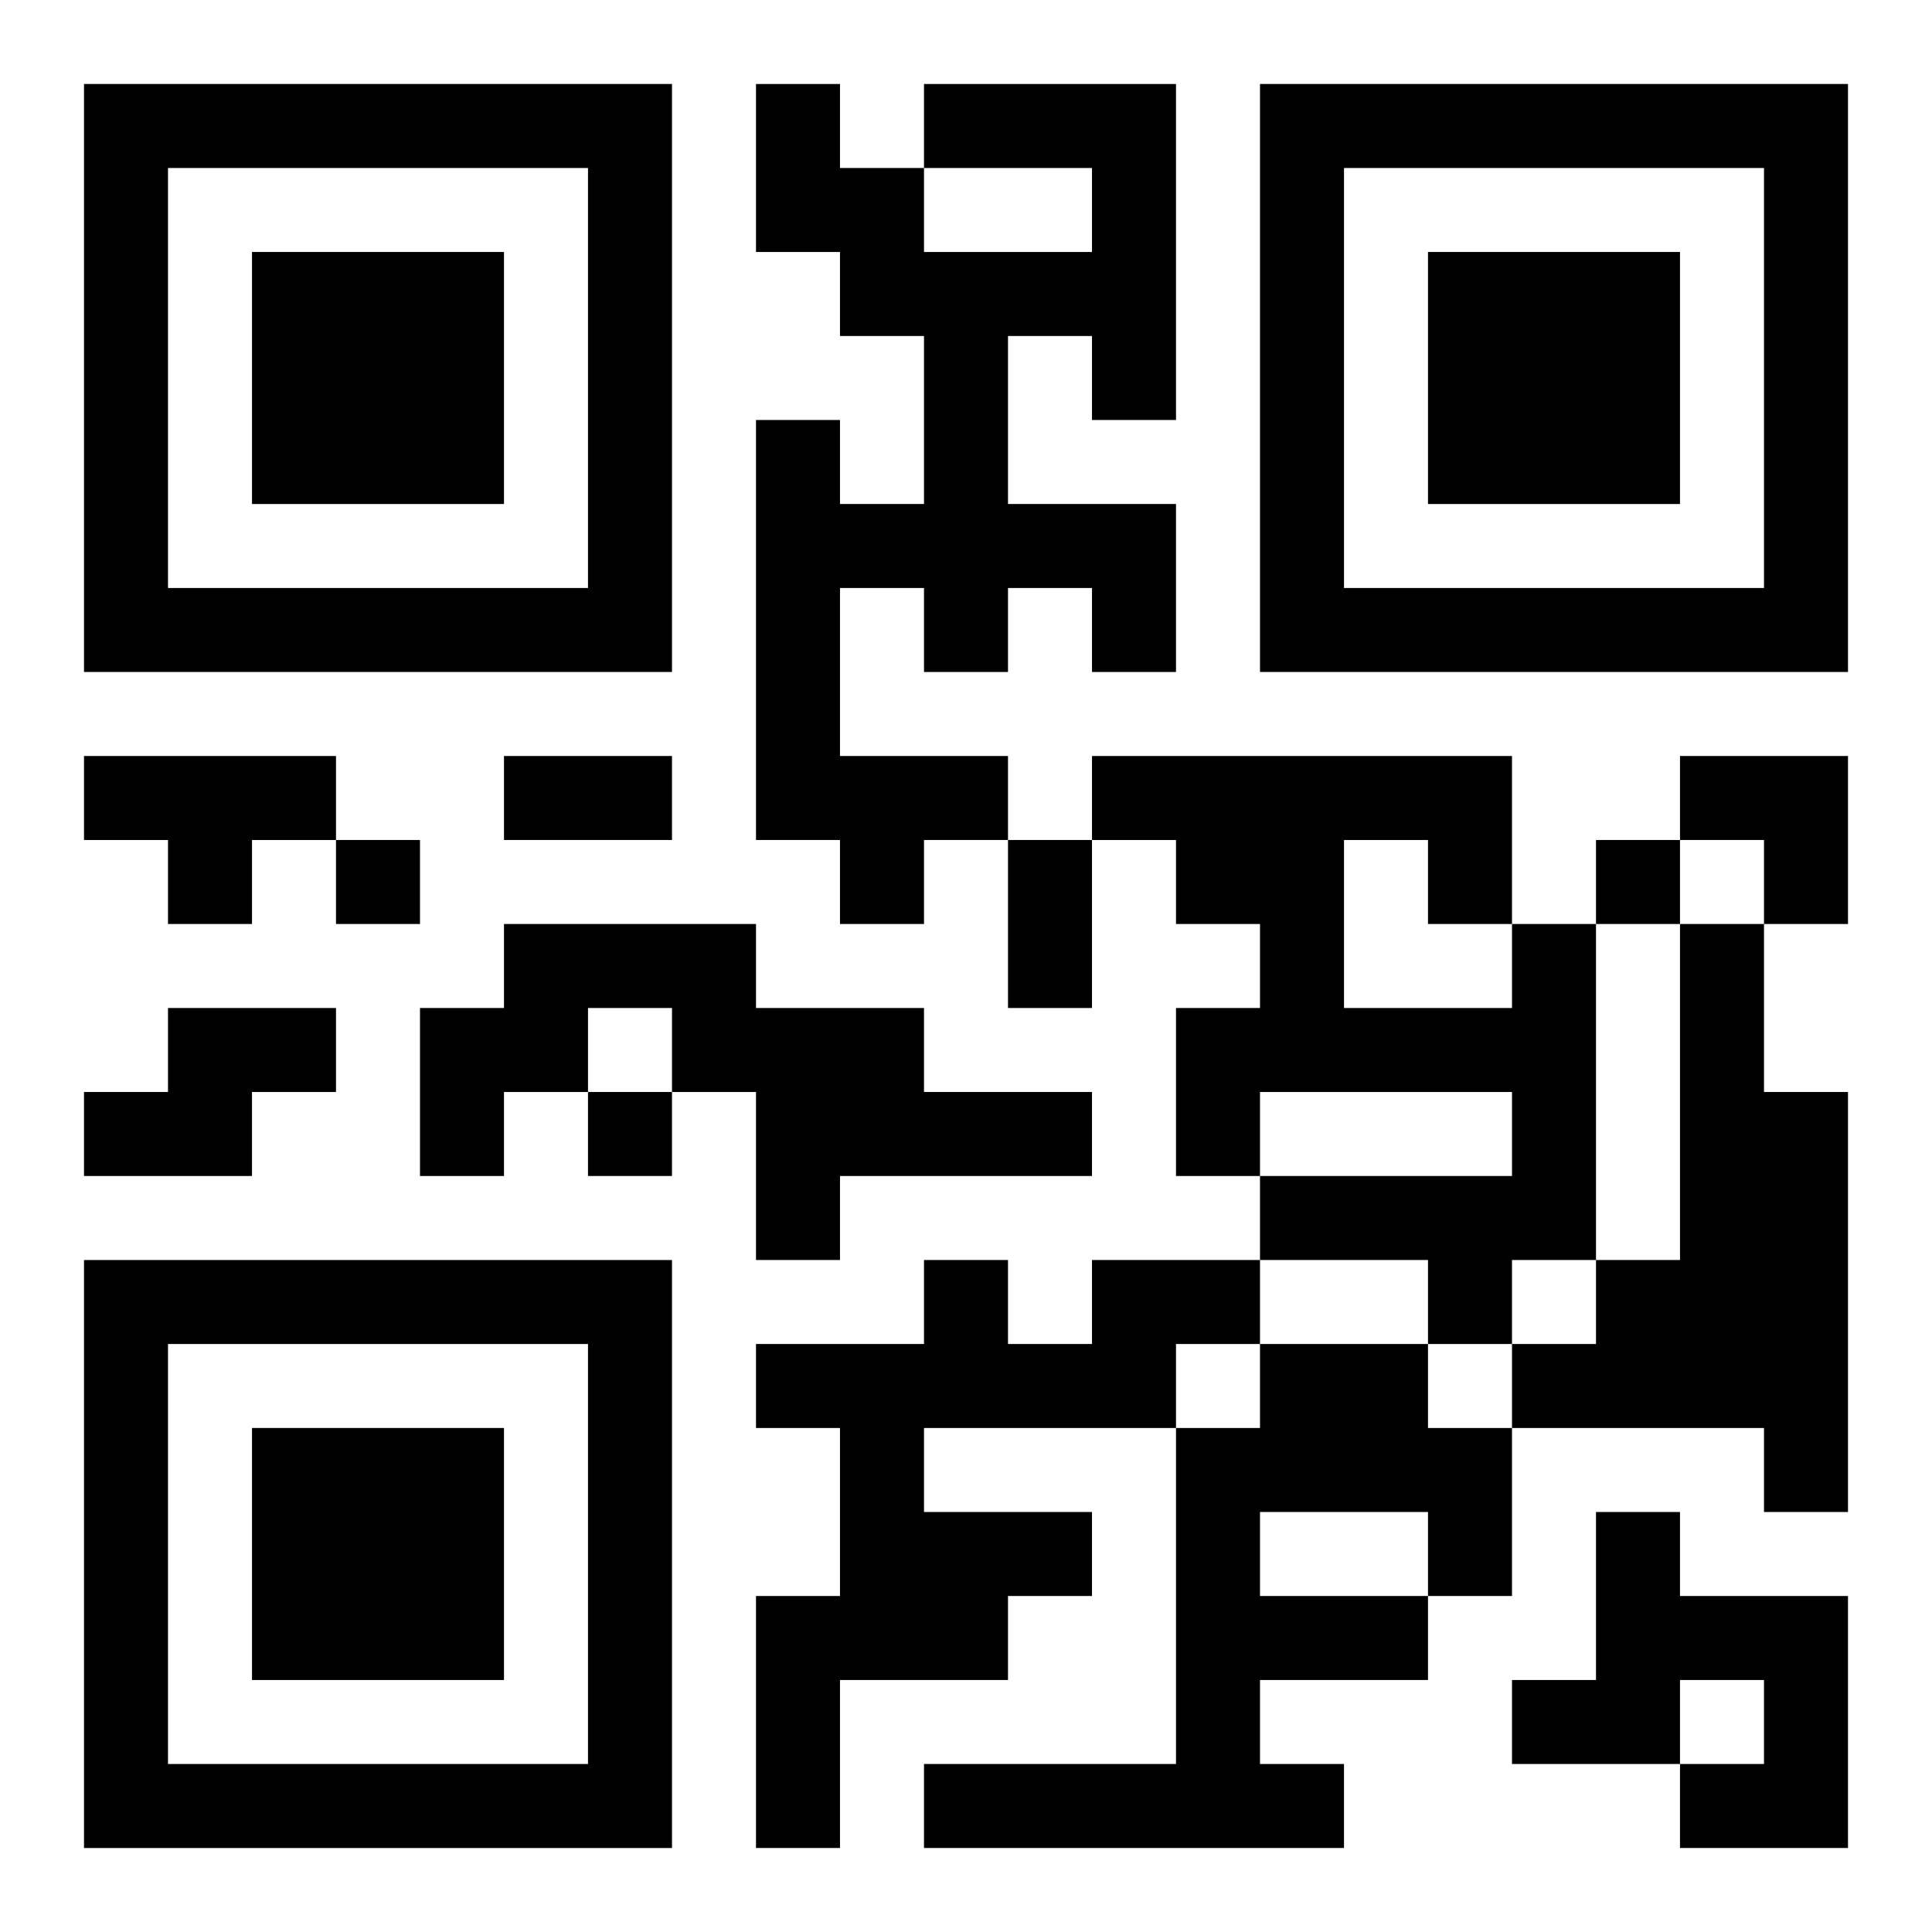
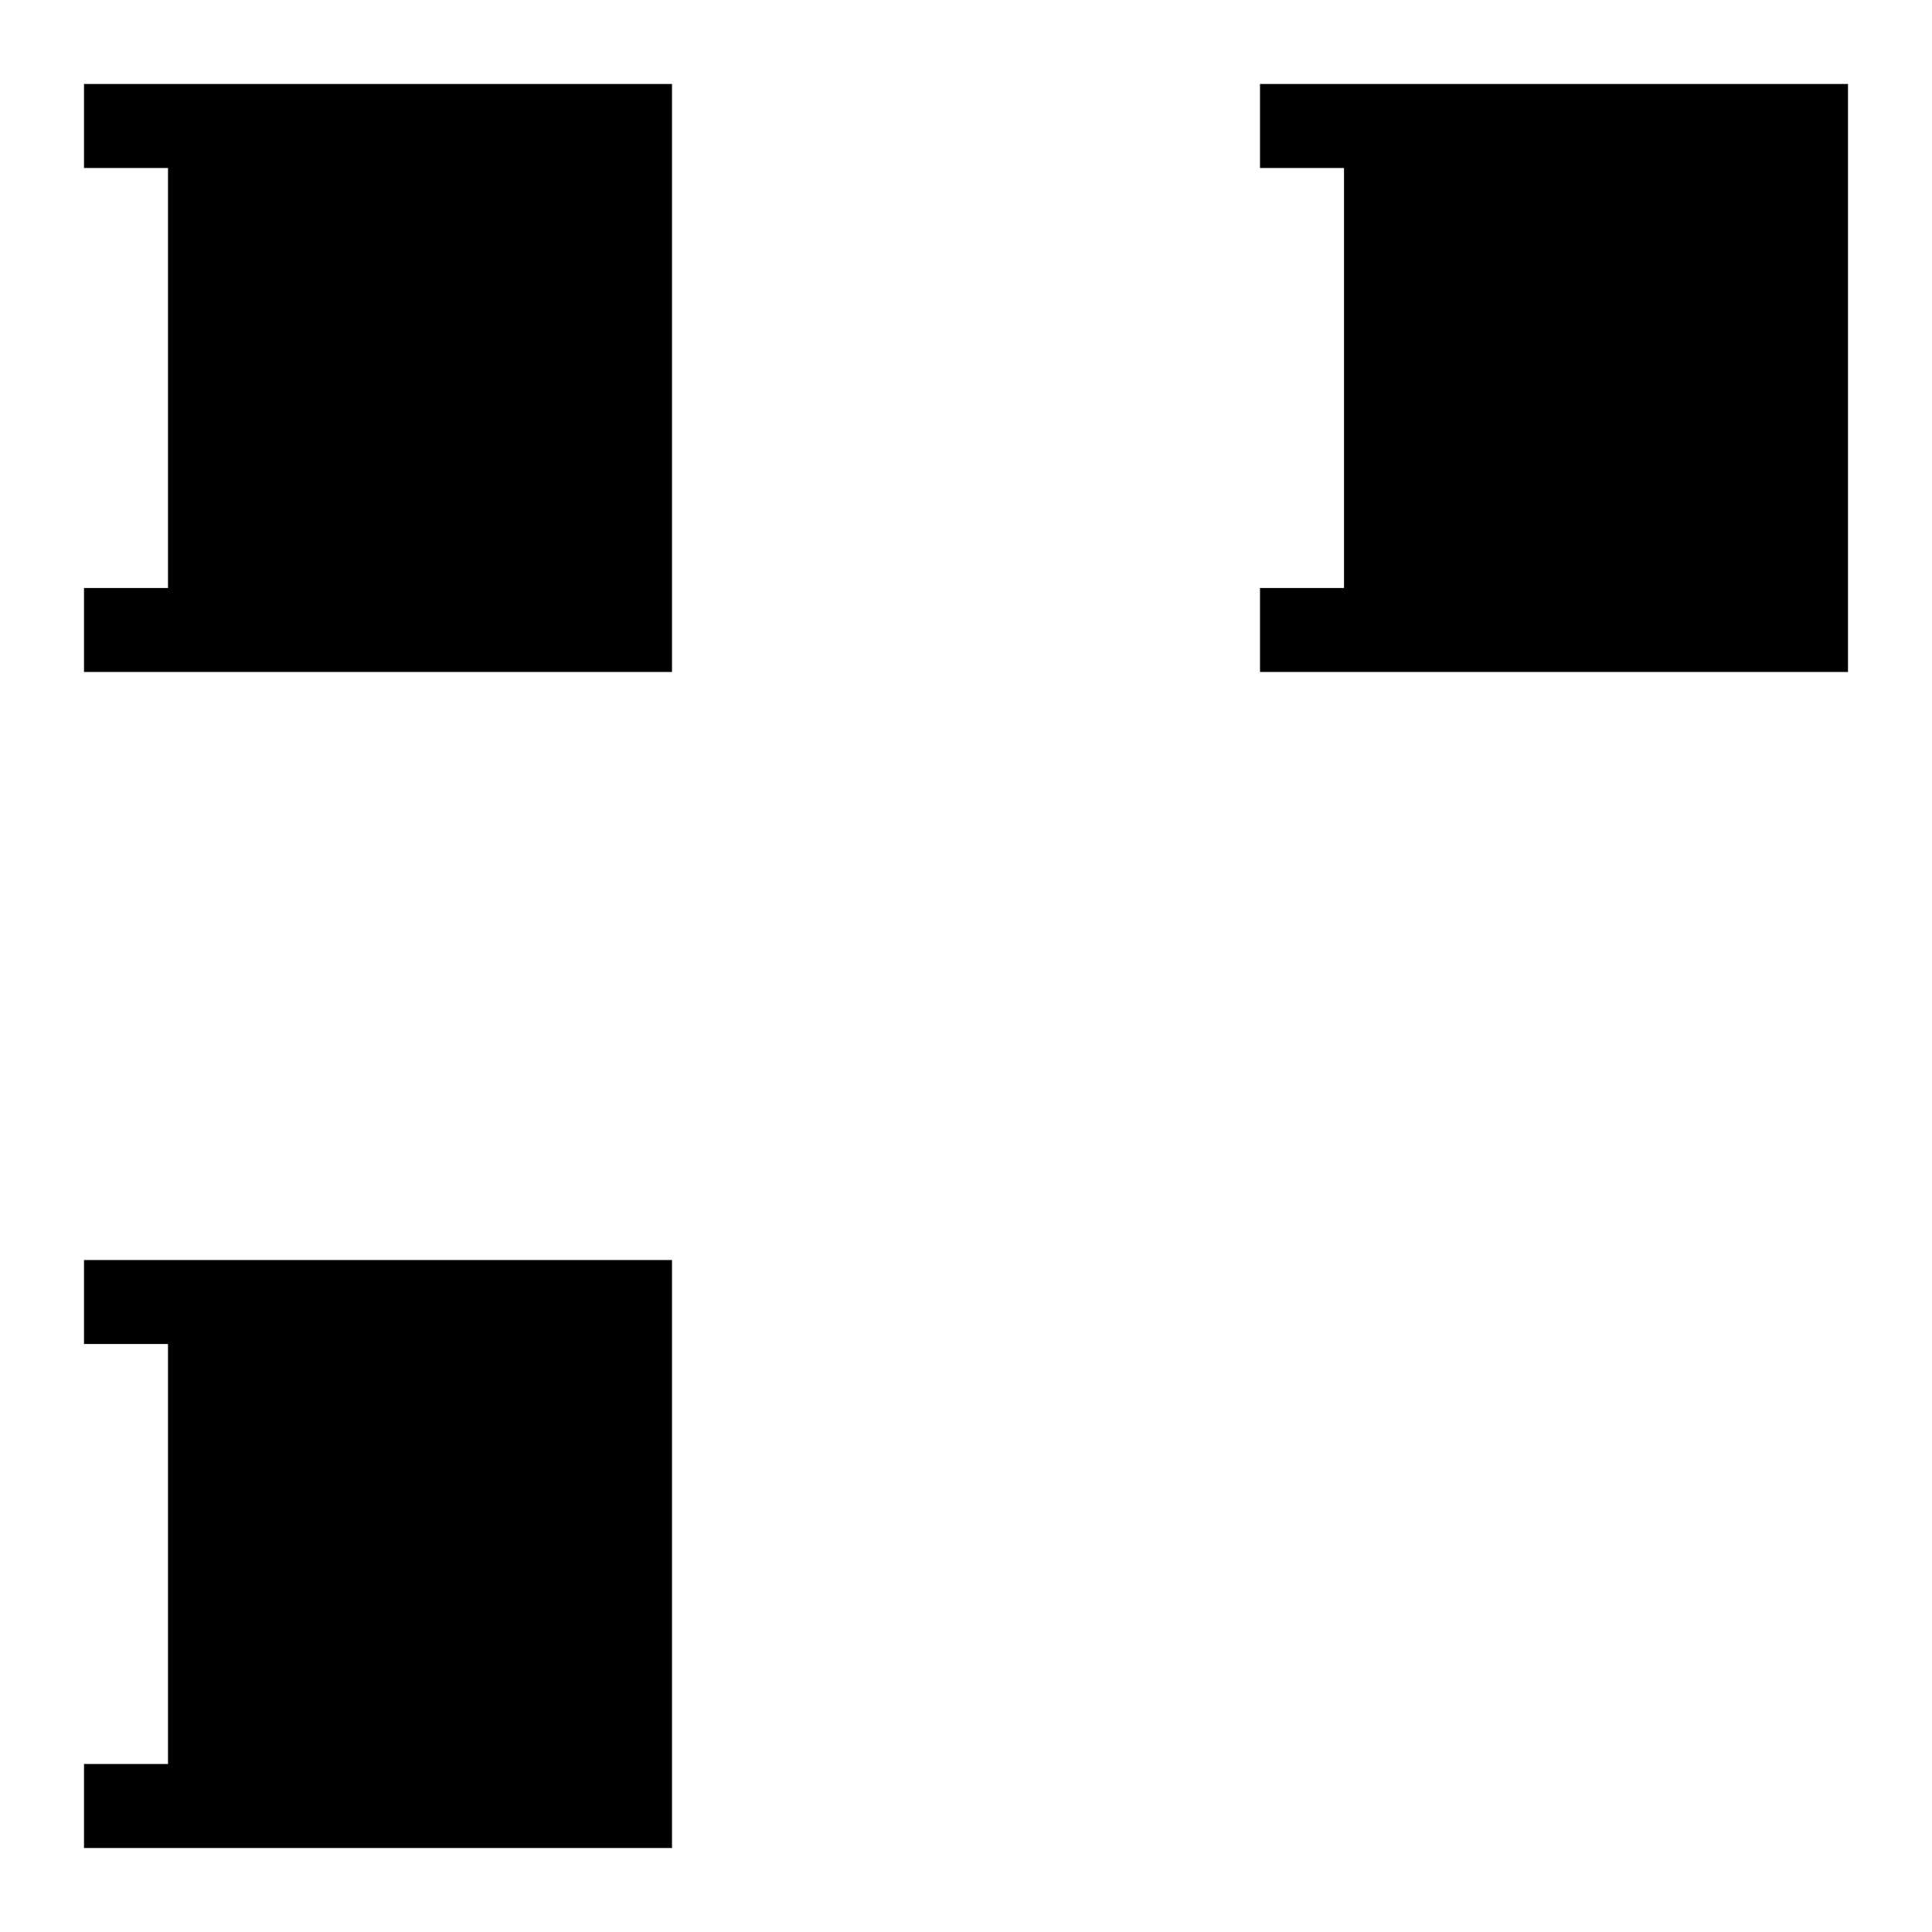
<svg xmlns="http://www.w3.org/2000/svg" xmlns:xlink="http://www.w3.org/1999/xlink" width="250" height="250" baseProfile="full" version="1.1" viewBox="-1 -1 23 23">
  <symbol id="a">
-     <path d="m0 7v7h7v-7h-7zm1 1h5v5h-5v-5zm1 1v3h3v-3h-3z" />
+     <path d="m0 7v7h7v-7h-7zm1 1v5h-5v-5zm1 1v3h3v-3h-3z" />
  </symbol>
  <use y="-7" xlink:href="#a" />
  <use y="7" xlink:href="#a" />
  <use x="14" y="-7" xlink:href="#a" />
-   <path d="m10 0h3v4h-1v-1h-1v2h2v2h-1v-1h-1v1h-1v-1h-1v2h2v1h-1v1h-1v-1h-1v-5h1v1h1v-2h-1v-1h-1v-2h1v1h1v1h2v-1h-2v-1m-10 8h3v1h-1v1h-1v-1h-1v-1m5 2h3v1h2v1h2v1h-3v1h-1v-2h-1v-1h-1v1h-1v1h-1v-2h1v-1m12 0h1v4h-1v1h-1v-1h-2v-1h3v-1h-3v1h-1v-2h1v-1h-1v-1h-1v-1h5v2m-2-1v2h2v-1h-1v-1h-1m4 1h1v2h1v5h-1v-1h-3v-1h1v-1h1v-4m-18 1h2v1h-1v1h-2v-1h1v-1m11 3h2v1h-1v1h-3v1h2v1h-1v1h-2v2h-1v-3h1v-2h-1v-1h2v-1h1v1h1v-1m2 1h2v1h1v2h-1v1h-2v1h1v1h-5v-1h3v-4h1v-1m0 2v1h2v-1h-2m4 0h1v1h2v3h-2v-1h1v-1h-1v1h-2v-1h1v-2m-15-8v1h1v-1h-1m15 0v1h1v-1h-1m-12 3v1h1v-1h-1m-1-4h2v1h-2v-1m6 1h1v2h-1v-2m8-1h2v2h-1v-1h-1z" />
</svg>